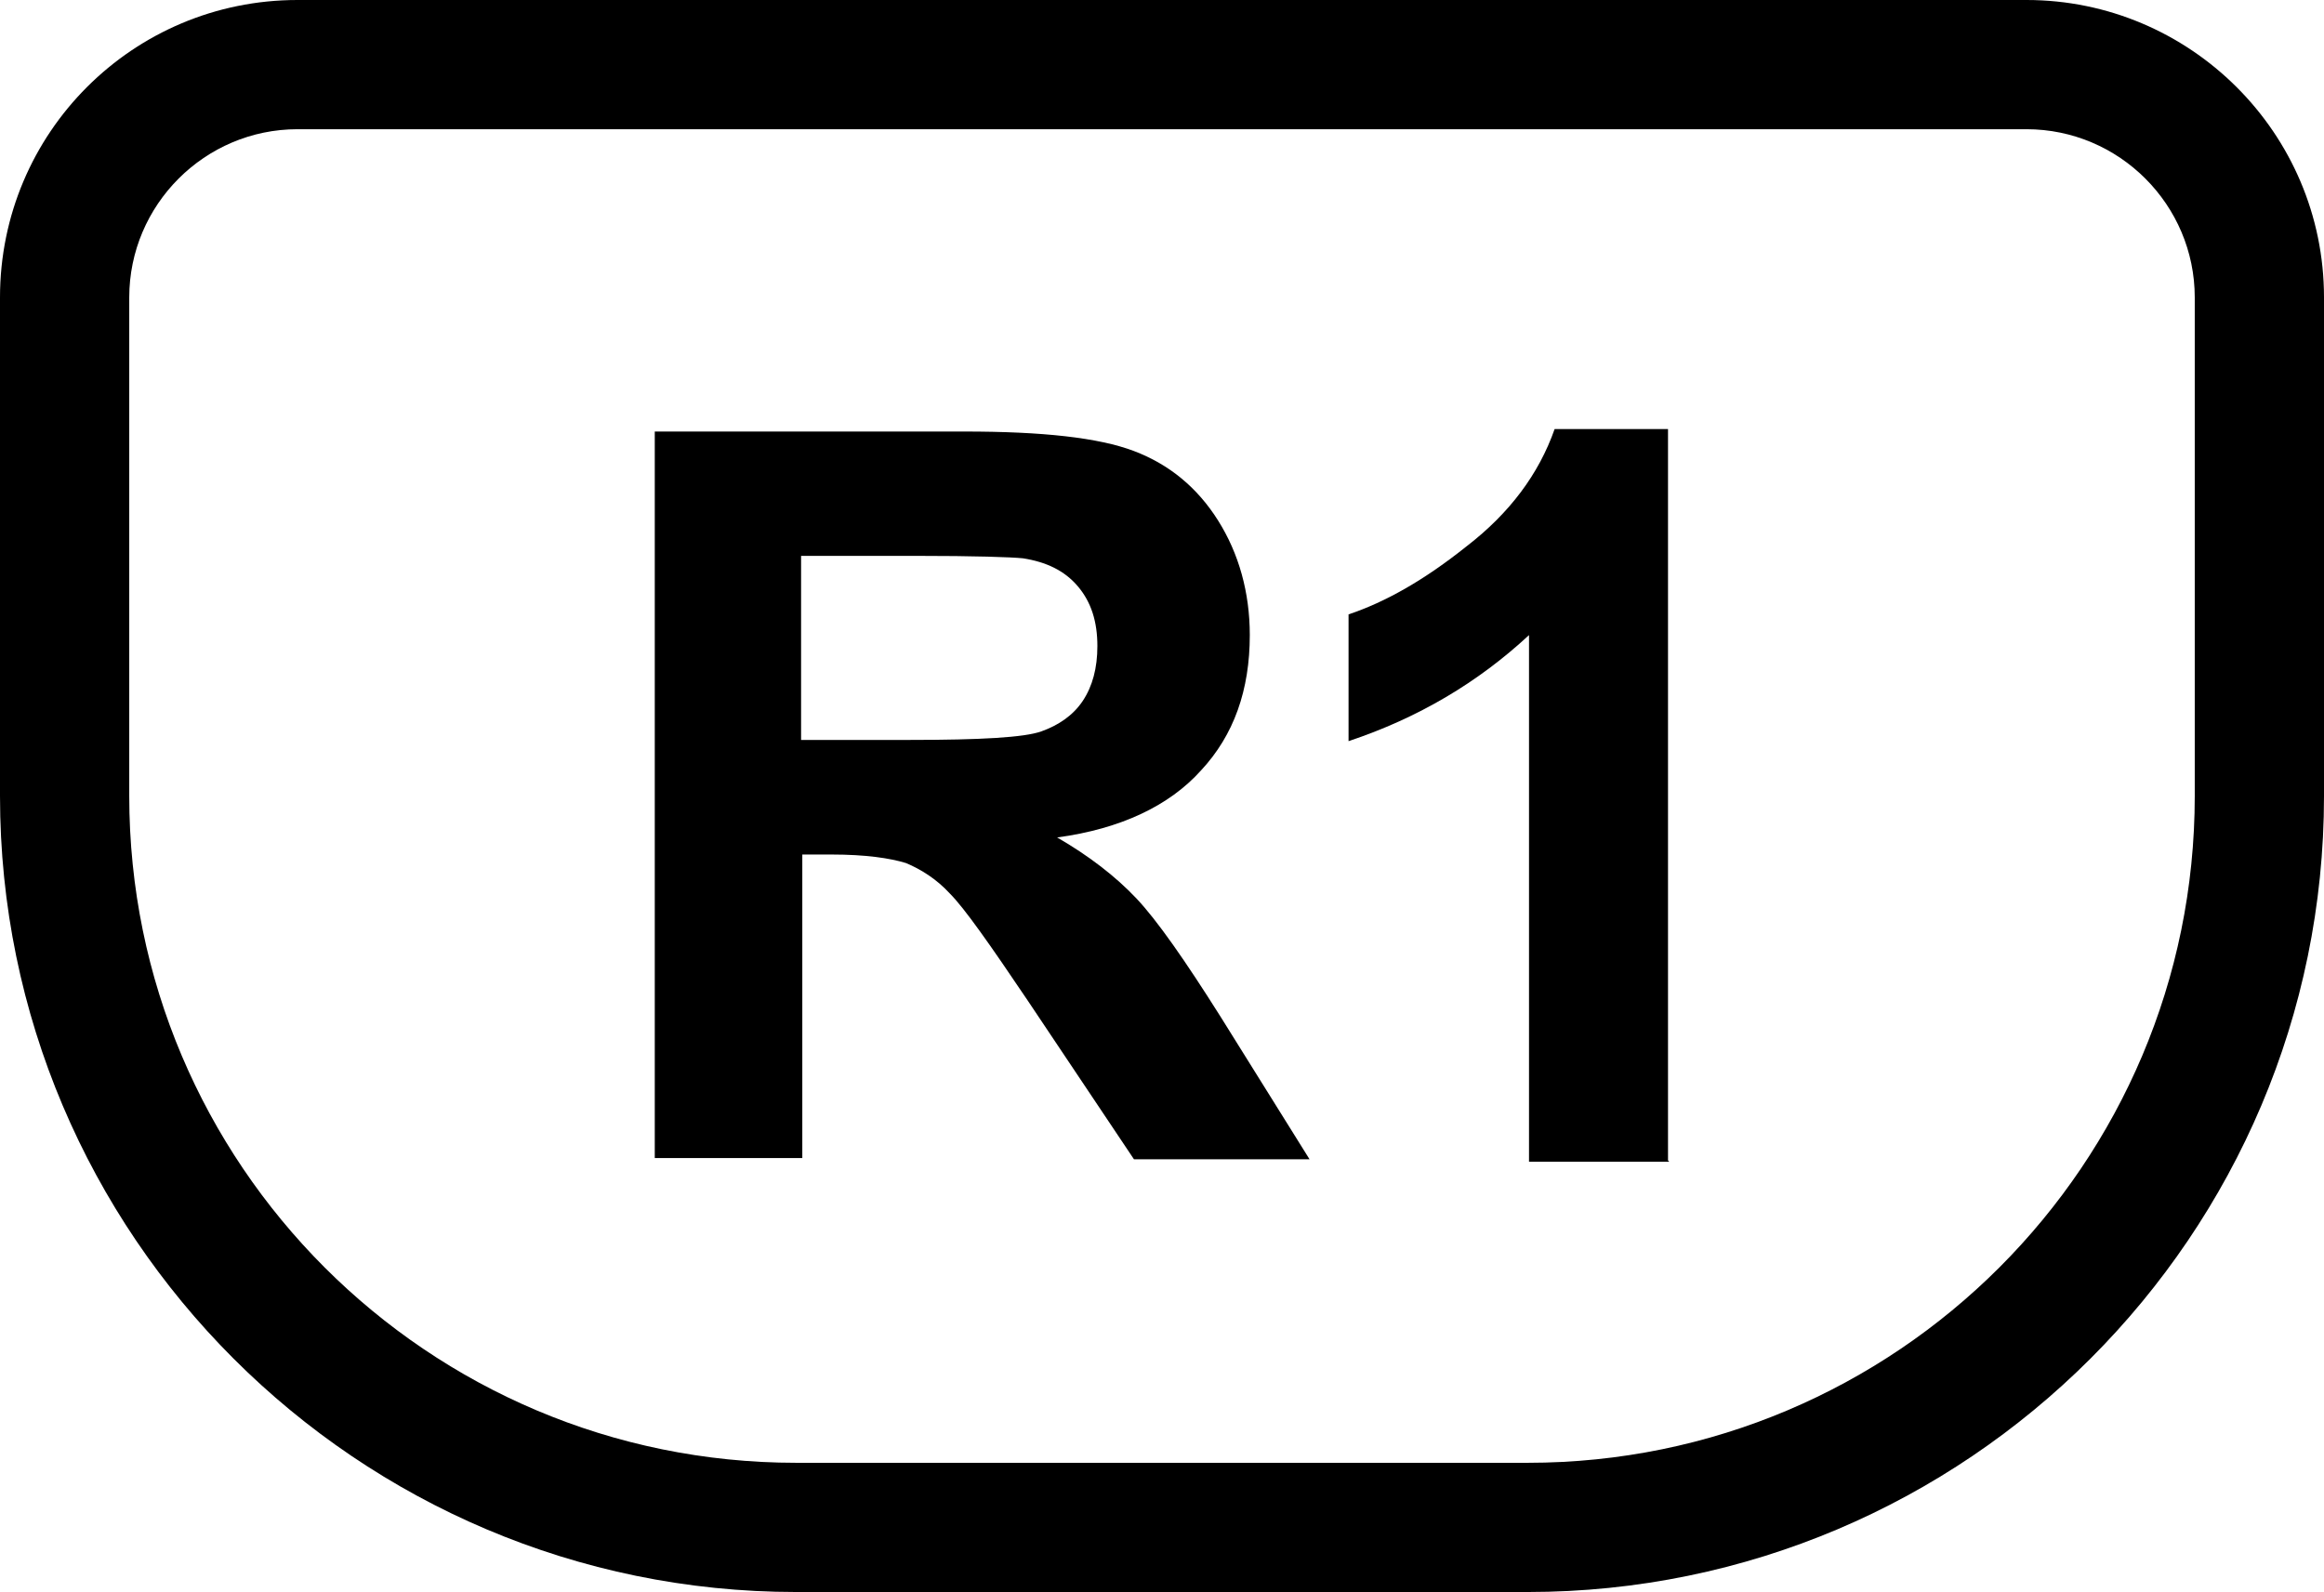
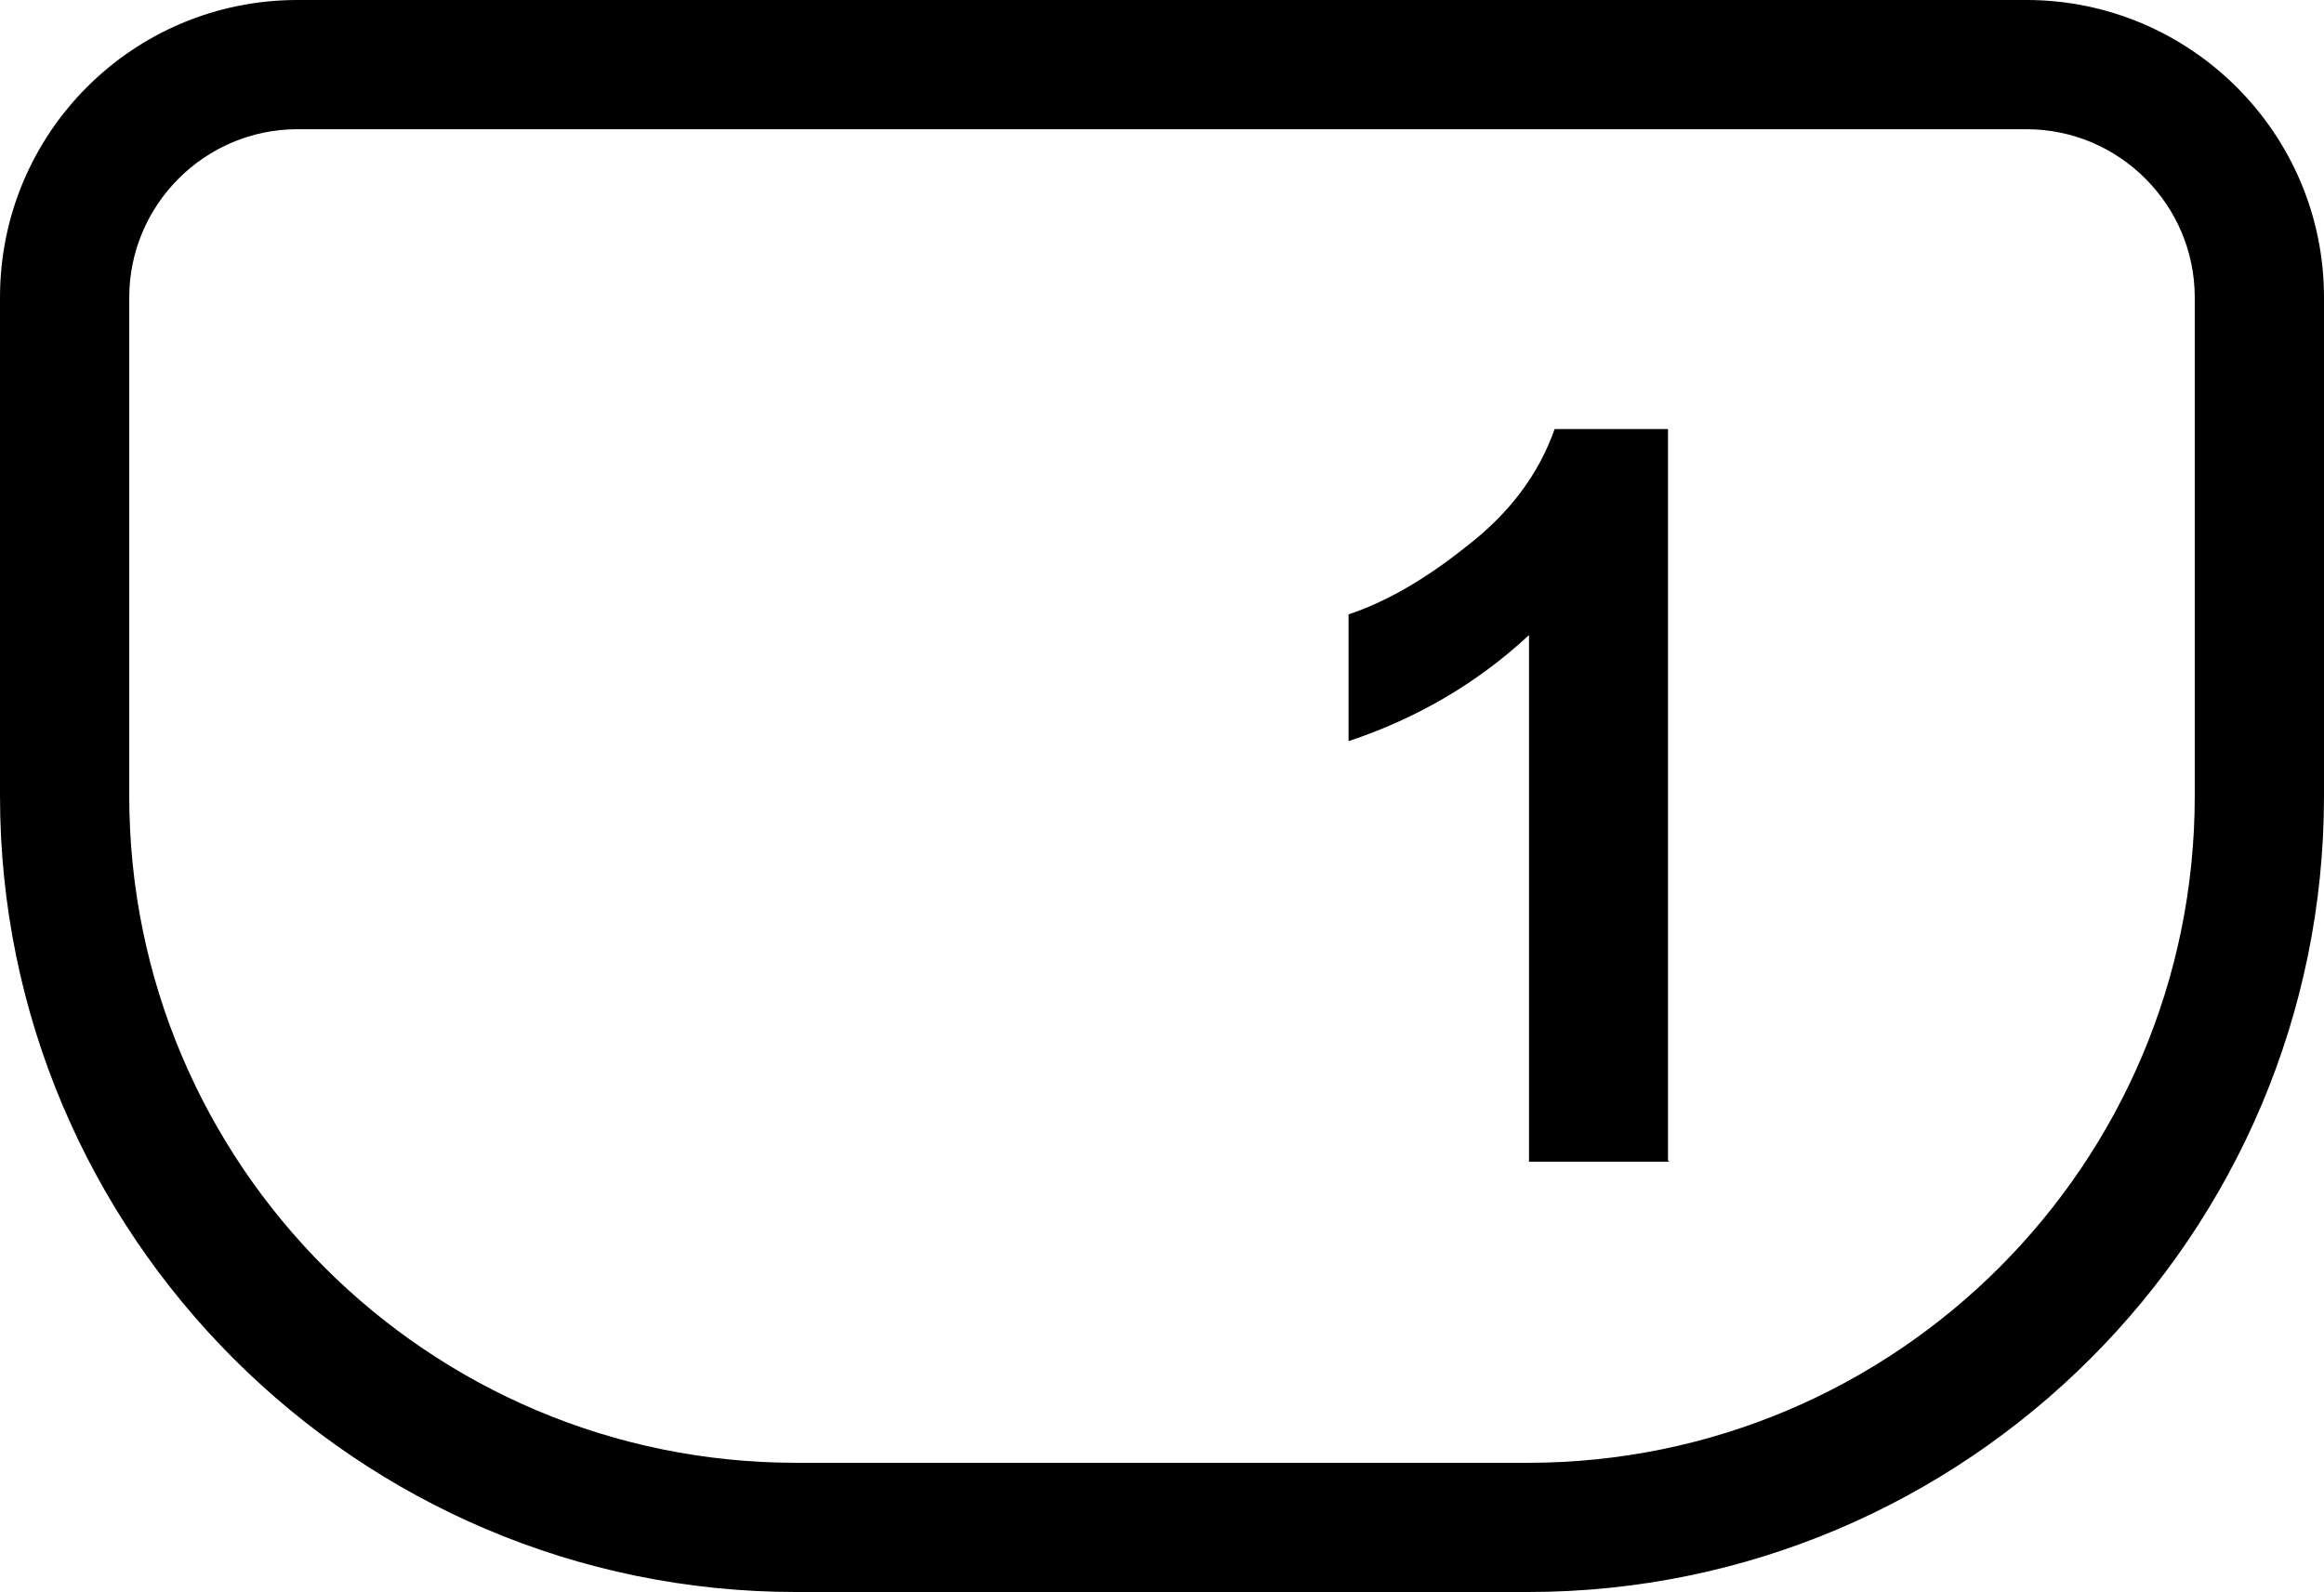
<svg xmlns="http://www.w3.org/2000/svg" id="Calque_2" data-name="Calque 2" viewBox="0 0 19.06 13.06">
  <g id="Calque_1-2" data-name="Calque 1">
    <g>
      <g>
-         <path d="M5.37,9.52V3.54h2.54c.64,0,1.1.05,1.39.16s.52.3.69.57c.17.27.26.59.26.94,0,.45-.13.82-.4,1.11-.26.29-.66.48-1.18.55.26.15.48.32.65.5.17.18.4.51.69.97l.73,1.17h-1.44l-.87-1.3c-.31-.46-.52-.76-.64-.88-.11-.12-.24-.2-.36-.25-.13-.04-.33-.07-.61-.07h-.24v2.49h-1.21ZM6.57,6.07h.89c.58,0,.94-.02,1.08-.07.14-.05.26-.13.34-.25.08-.12.12-.27.12-.45,0-.2-.05-.36-.16-.49s-.26-.2-.45-.23c-.1-.01-.39-.02-.88-.02h-.94v1.52Z" />
        <path d="M13.69,9.53h-1.15v-4.32c-.42.39-.91.68-1.48.87v-1.04c.3-.1.62-.28.97-.56.35-.27.59-.59.72-.96h.93v6Z" />
      </g>
      <path d="M12.53,13.06h-6c-3.6,0-6.53-2.93-6.53-6.53V2.44C0,1.09,1.09,0,2.44,0h14.18c1.34,0,2.44,1.09,2.44,2.44v4.09c0,3.6-2.93,6.53-6.53,6.53ZM2.44,1.06c-.76,0-1.38.62-1.38,1.38v4.09c0,3.02,2.45,5.47,5.47,5.47h6c3.02,0,5.47-2.45,5.47-5.47V2.44c0-.76-.62-1.38-1.38-1.38H2.44Z" />
    </g>
  </g>
</svg>